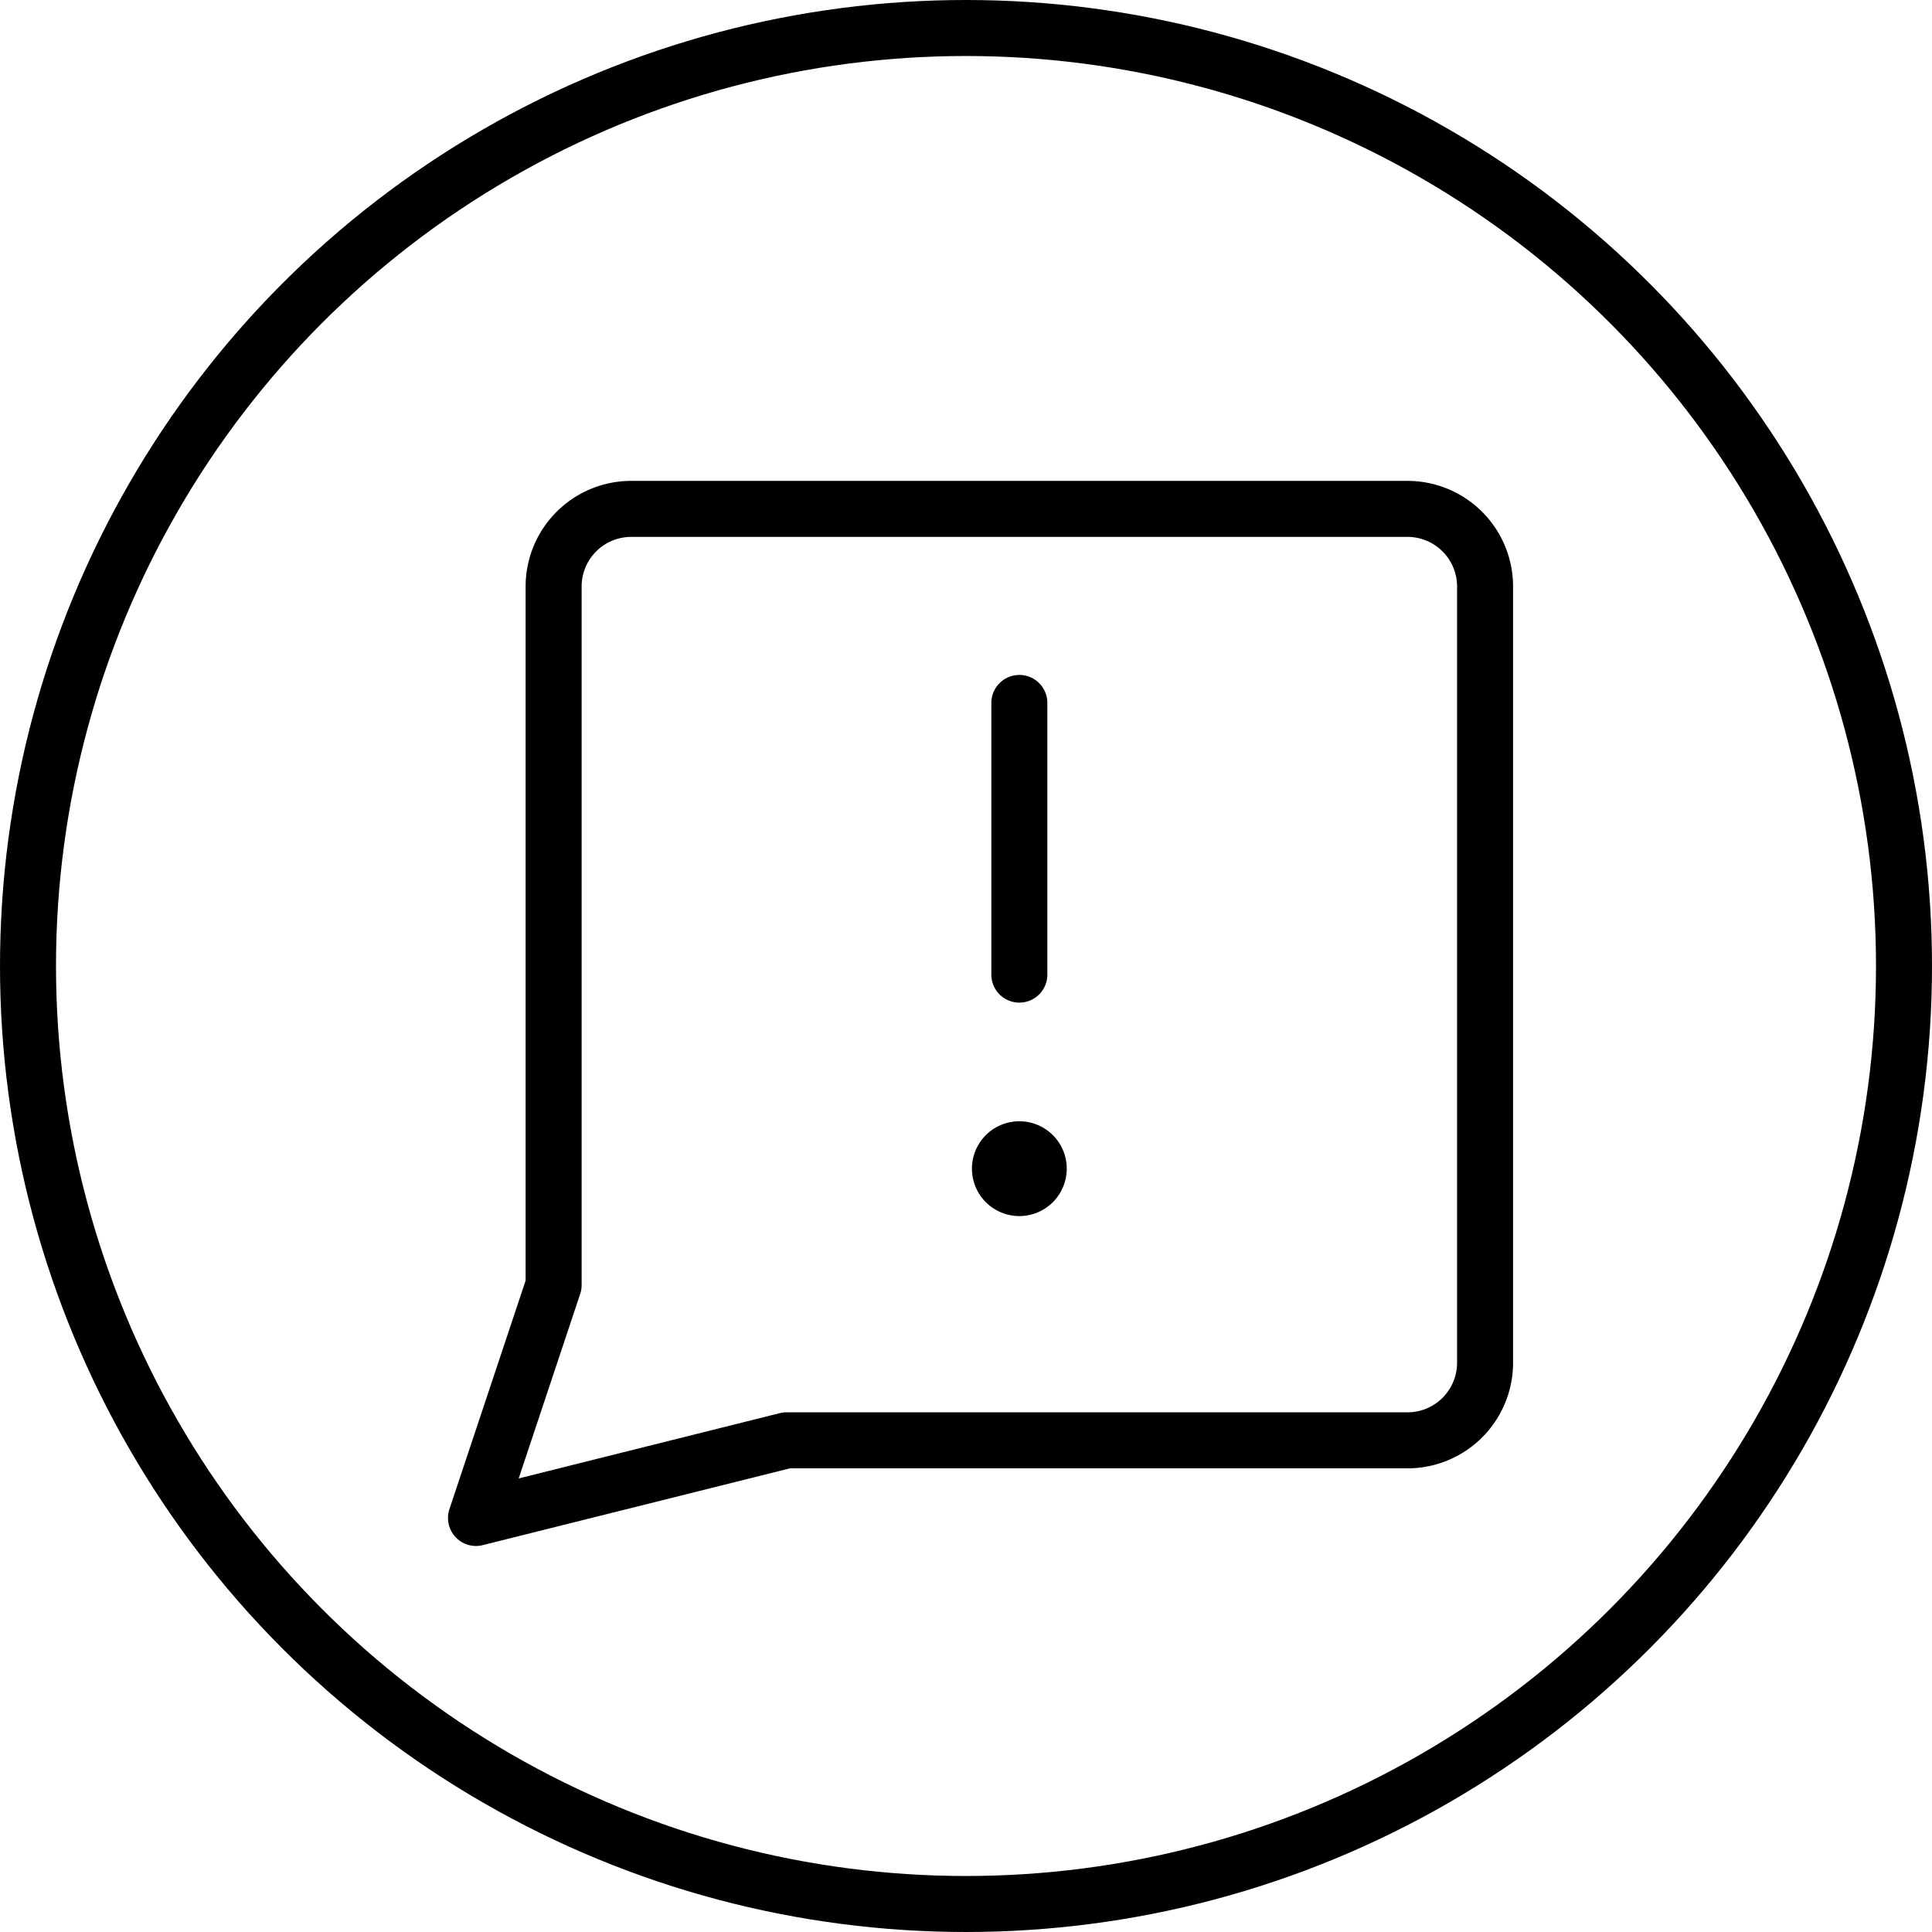
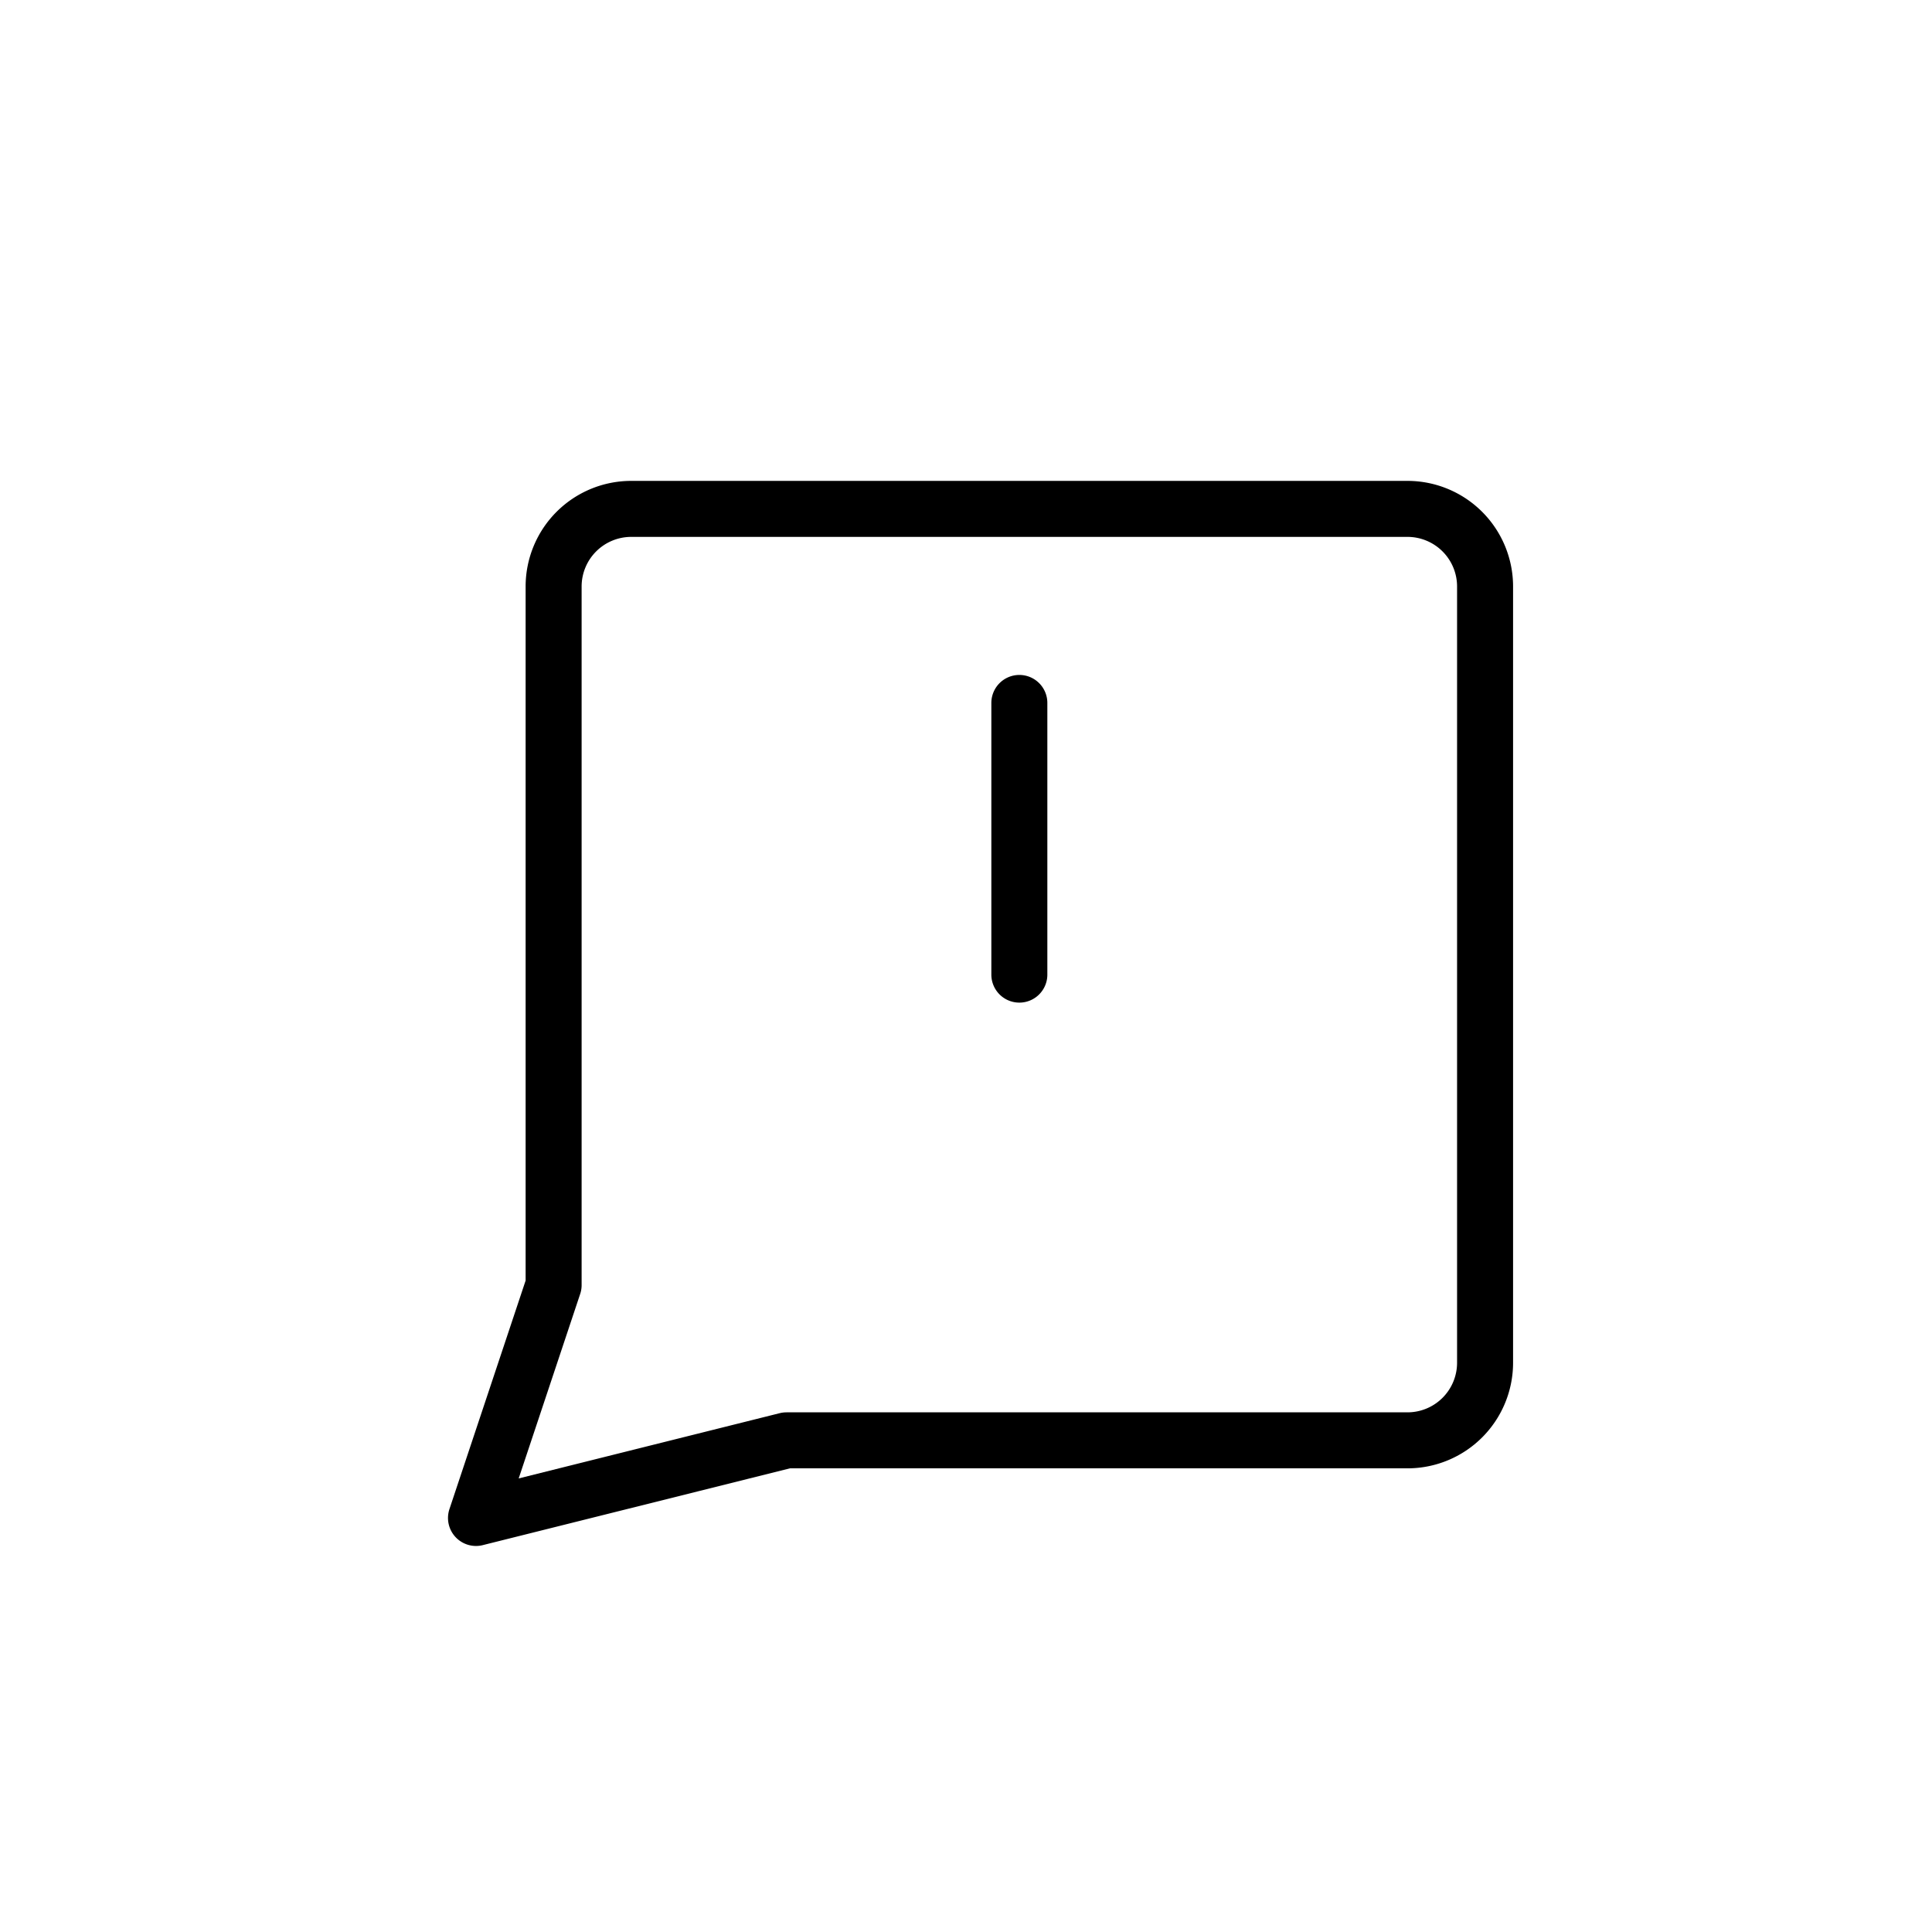
<svg xmlns="http://www.w3.org/2000/svg" id="Component_4_1" data-name="Component 4 – 1" width="345" height="345" viewBox="0 0 345 345">
  <g id="Ellipse_4" data-name="Ellipse 4" fill="none" stroke="#000" stroke-width="10">
    <circle cx="172.5" cy="172.5" r="172.5" stroke="none" />
-     <circle cx="172.5" cy="172.5" r="167.5" fill="none" />
  </g>
  <g id="Icon_streamline-chat-bubble-square-warning" data-name="Icon streamline-chat-bubble-square-warning" transform="translate(83.714 89.587)">
    <path id="Path_1" data-name="Path 1" d="M56.729,167.617,1.286,181.478l13.861-41.583V15.147A13.861,13.861,0,0,1,29.008,1.286H167.617a13.861,13.861,0,0,1,13.861,13.861V153.756a13.861,13.861,0,0,1-13.861,13.861ZM98.312,35.938V84.451" transform="translate(0 0)" fill="none" stroke="#000" stroke-linecap="round" stroke-linejoin="round" stroke-width="10" />
-     <path id="Path_2" data-name="Path 2" d="M22.108,29.43a3.465,3.465,0,0,1,0-6.93m0,6.93a3.465,3.465,0,0,0,0-6.93" transform="translate(76.204 93.138)" fill="none" stroke="#000" stroke-linecap="round" stroke-linejoin="round" stroke-width="10" />
  </g>
</svg>